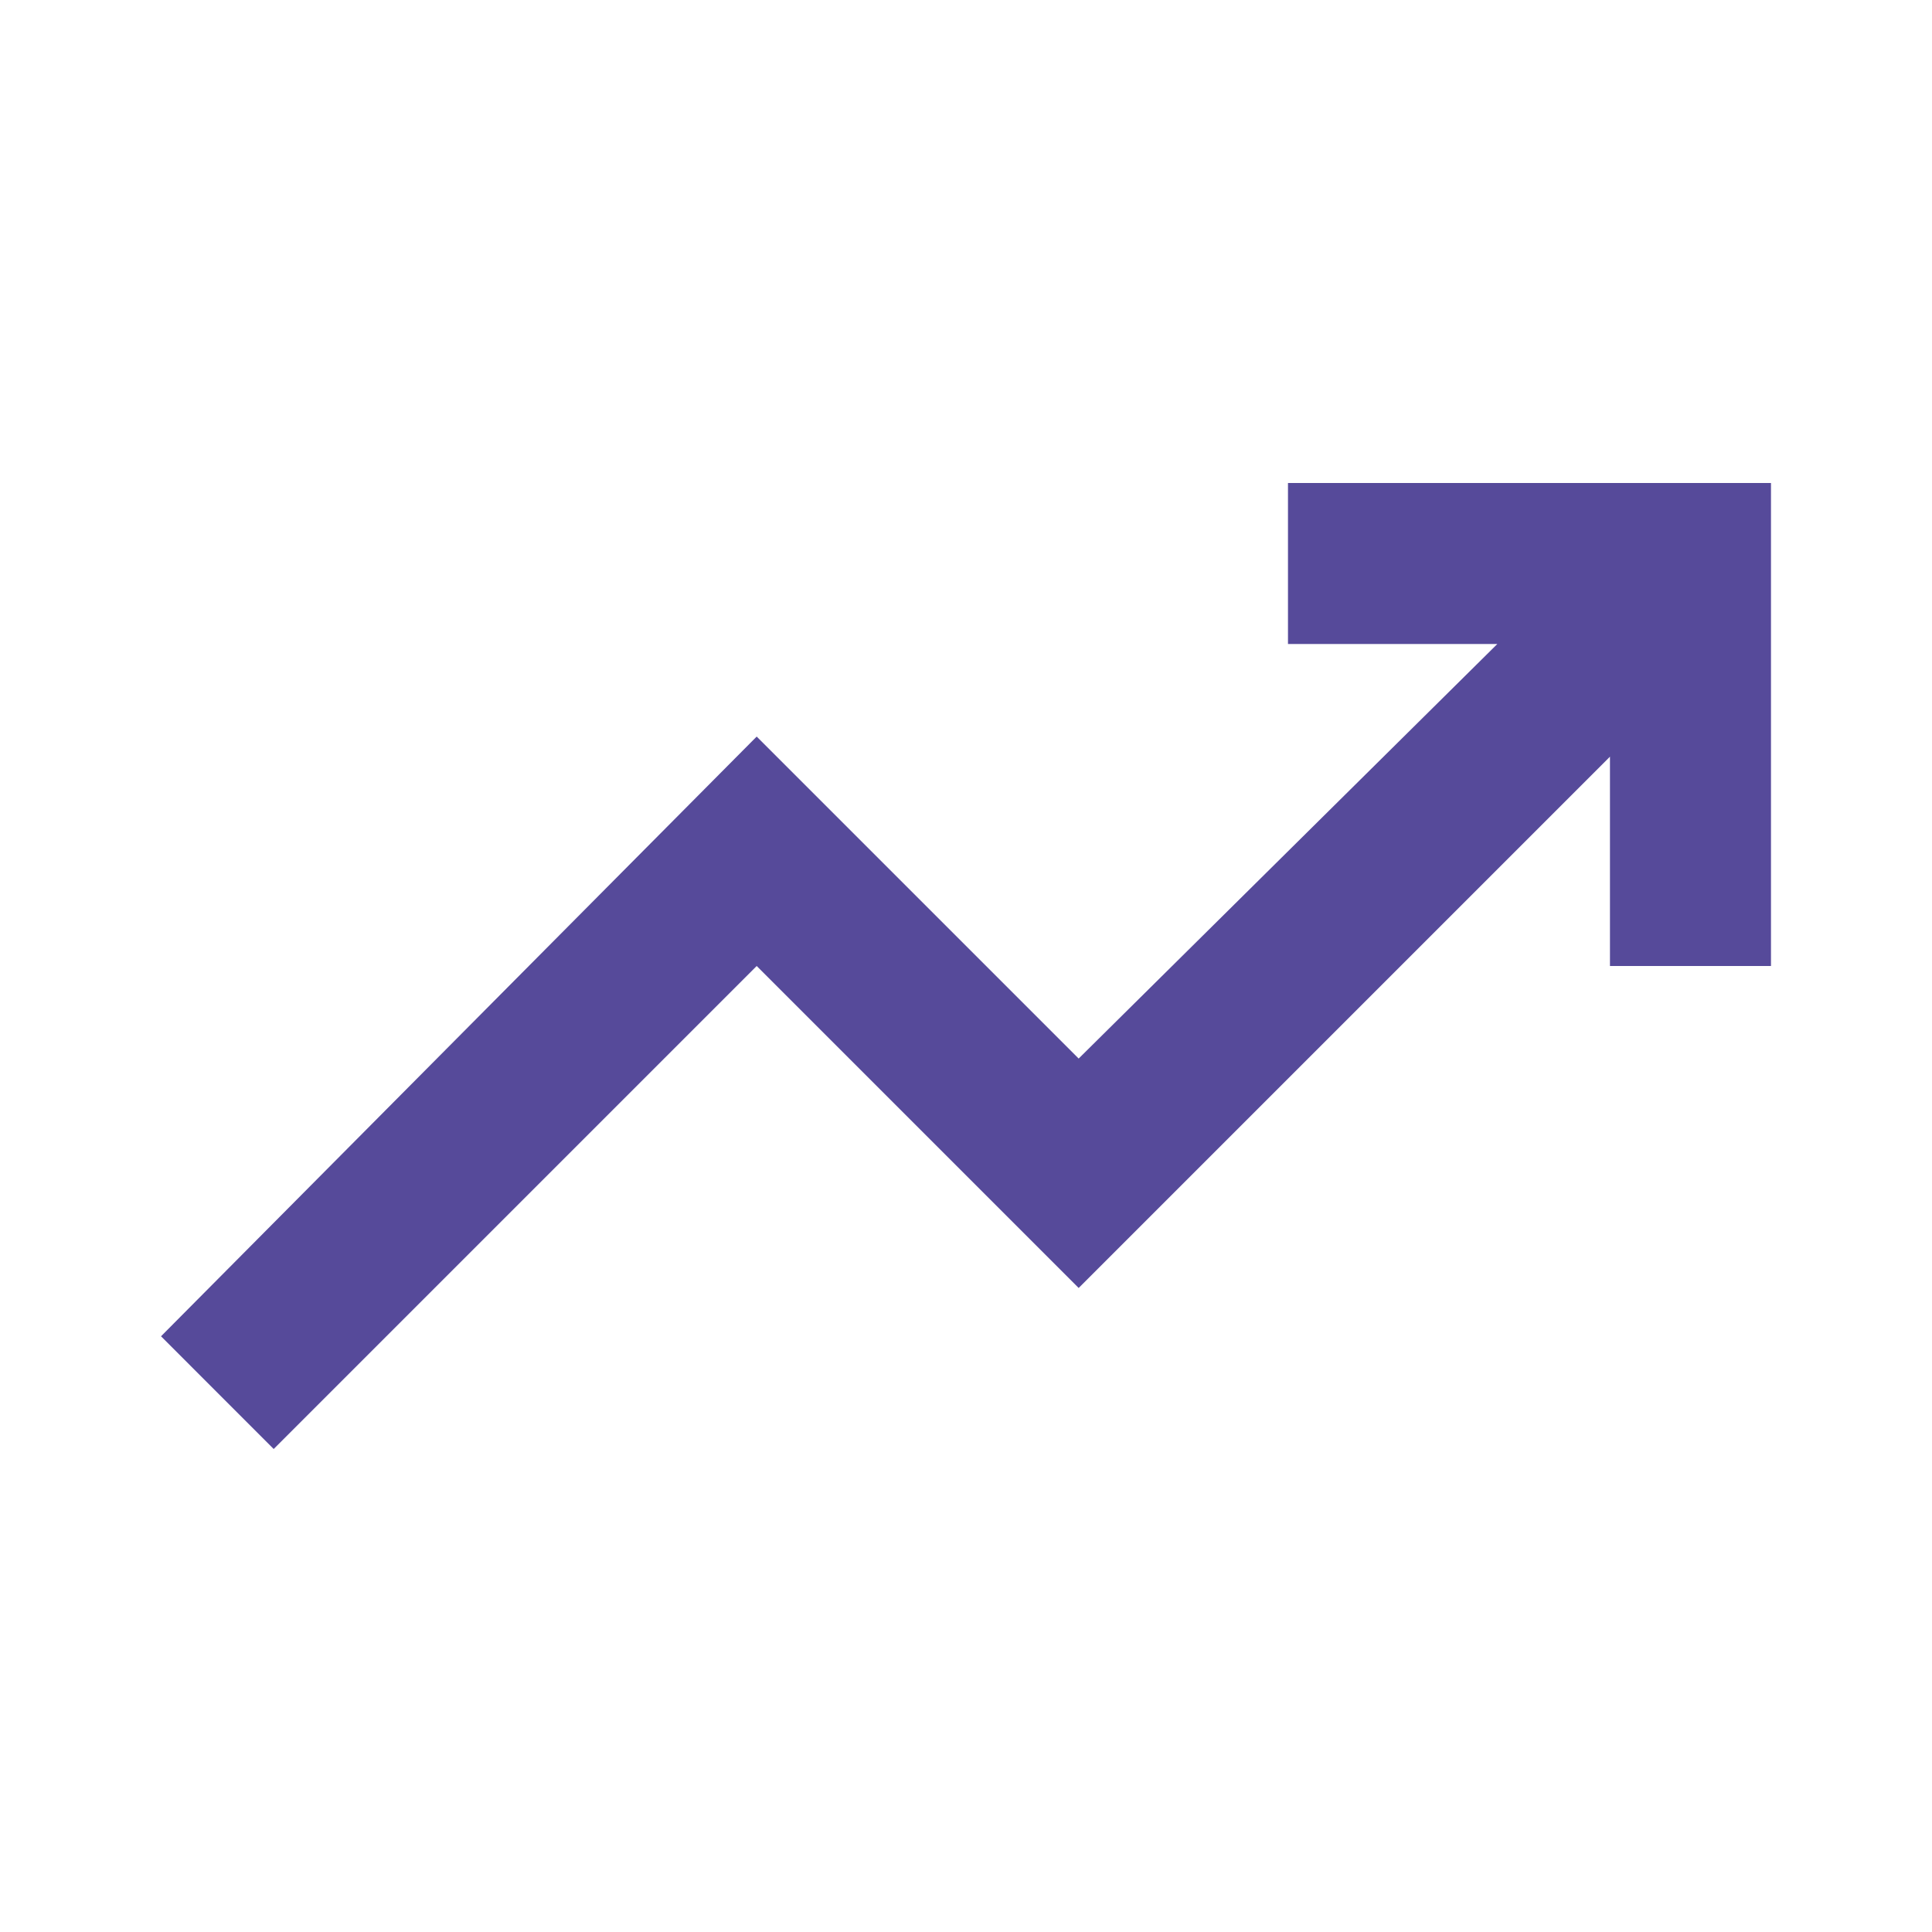
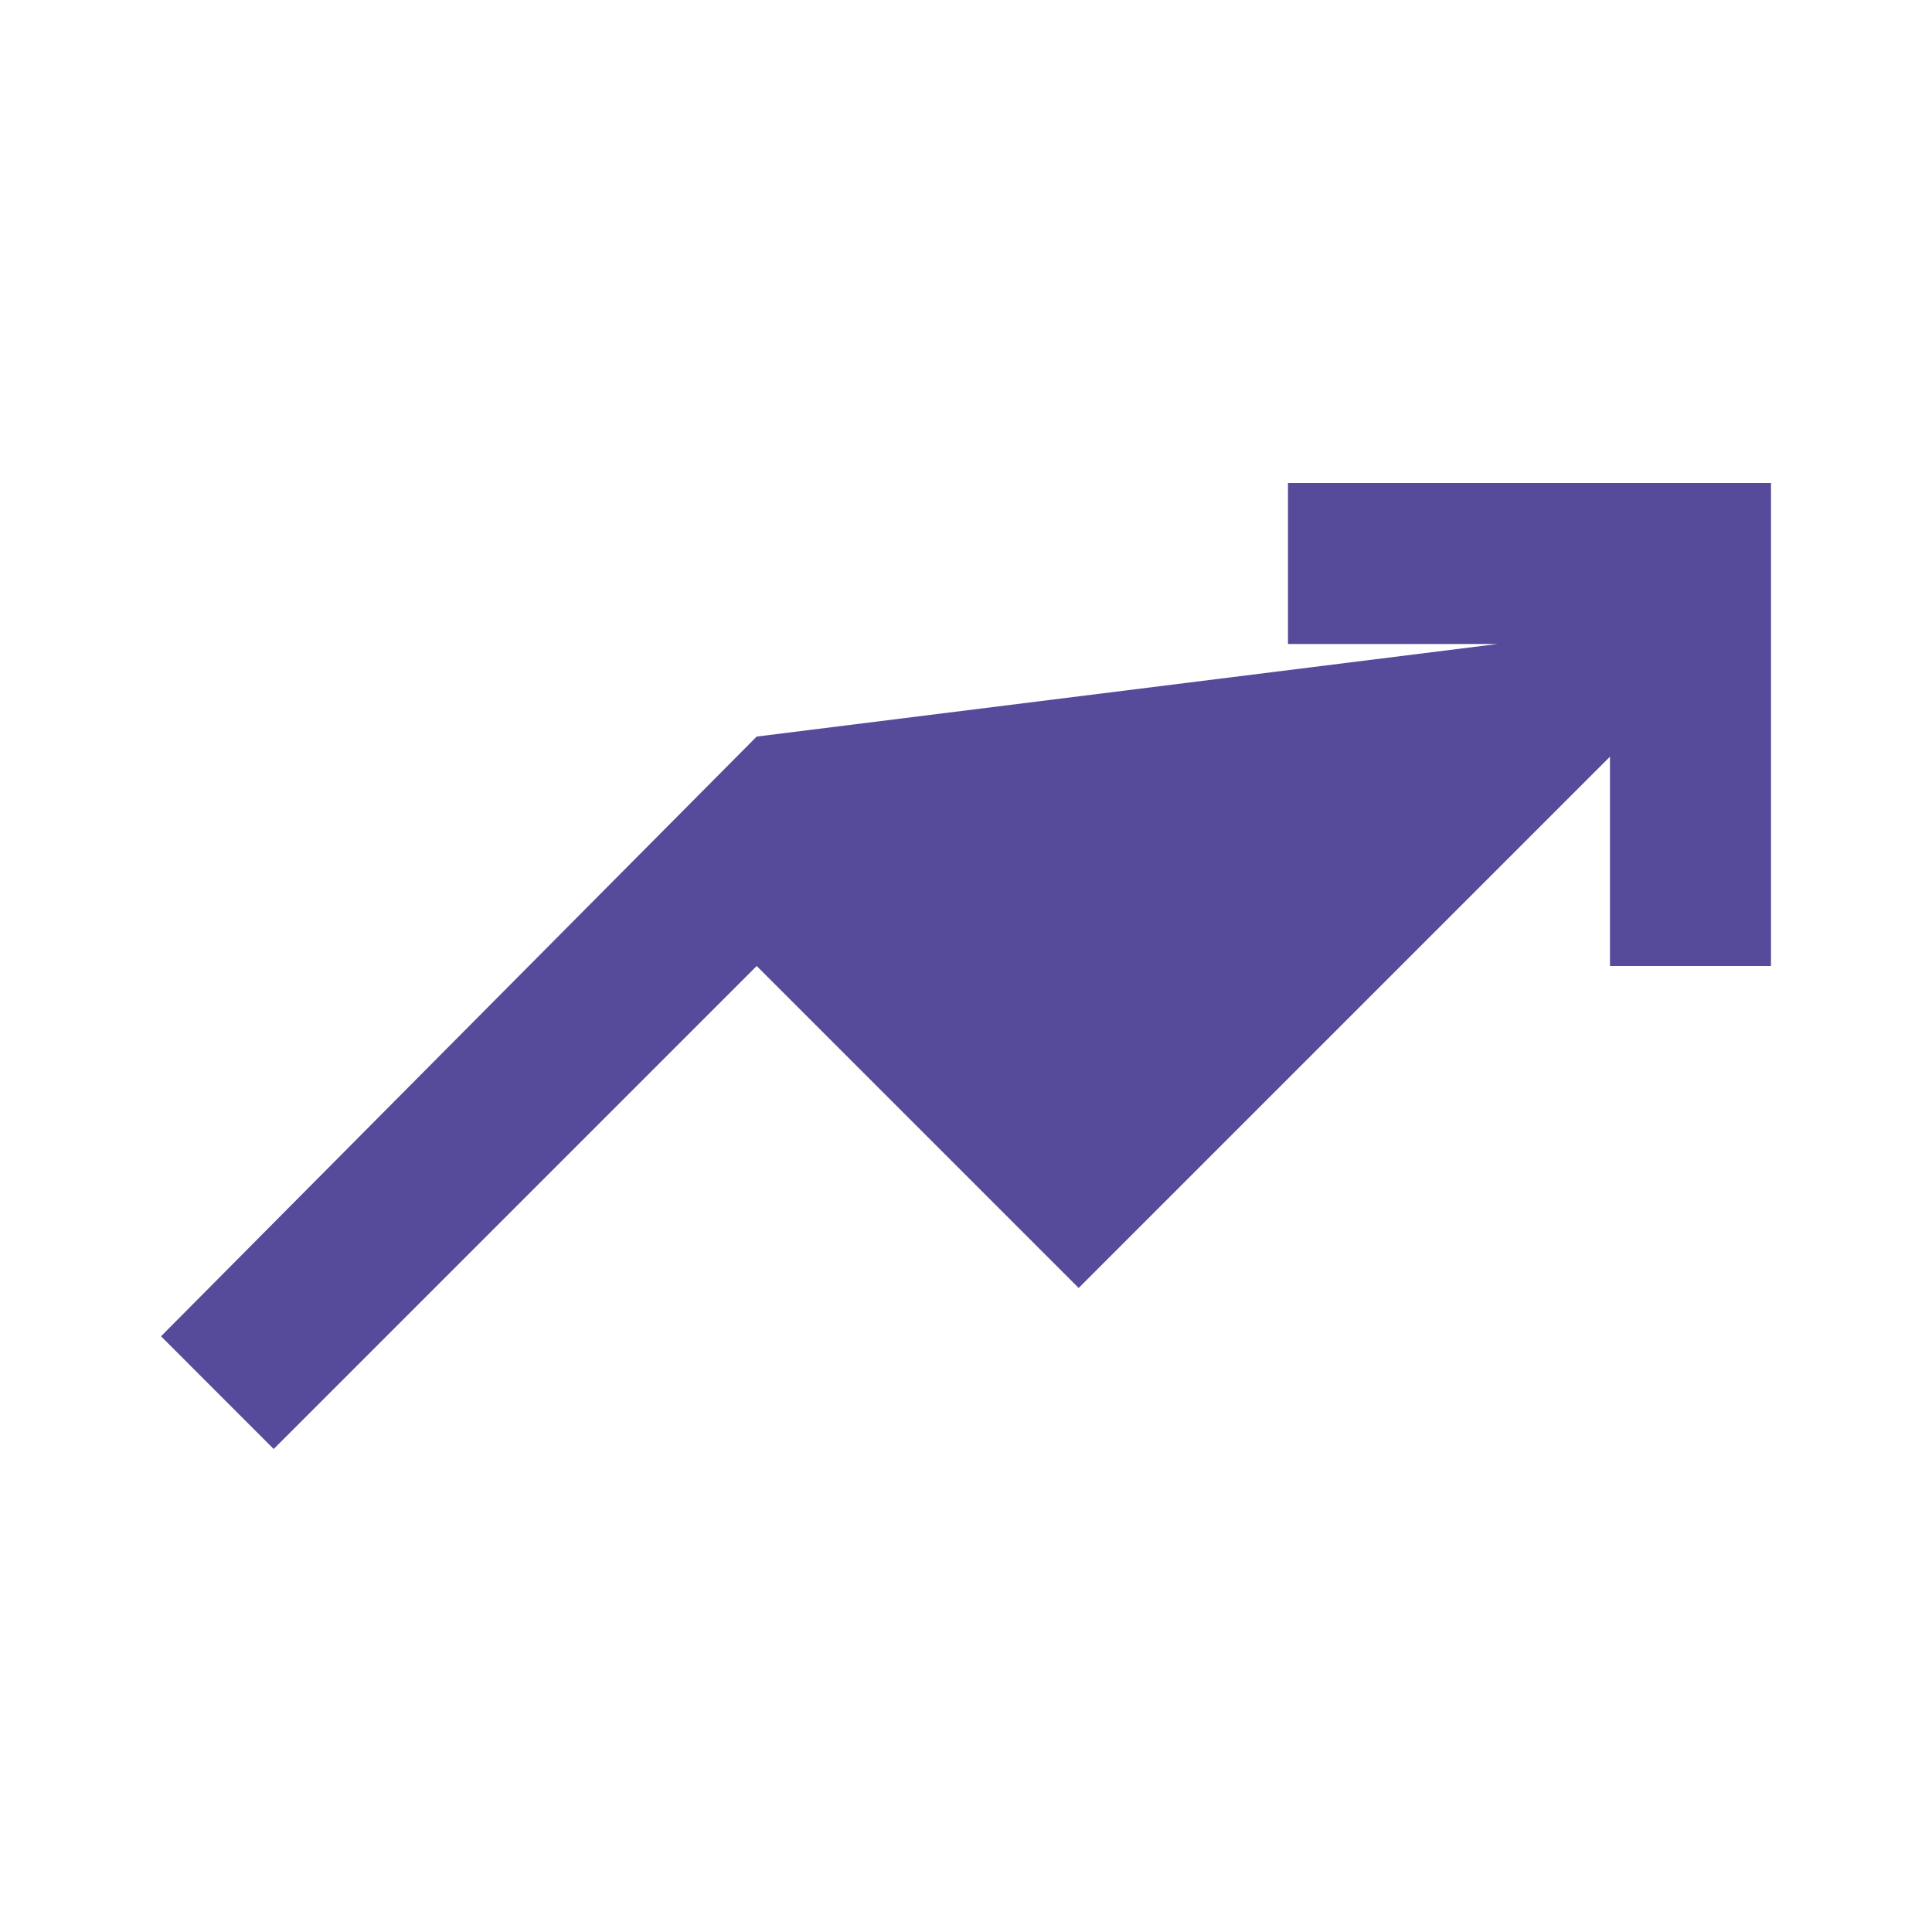
<svg xmlns="http://www.w3.org/2000/svg" width="32" height="32" viewBox="0 0 32 32" fill="none">
-   <path d="M4.533 24L2.667 22.133L12.533 12.2L17.866 17.533L24.8 10.667H21.333V8H29.333V16H26.666V12.533L17.866 21.333L12.533 16L4.533 24Z" fill="#564A9A" />
+   <path d="M4.533 24L2.667 22.133L12.533 12.2L24.8 10.667H21.333V8H29.333V16H26.666V12.533L17.866 21.333L12.533 16L4.533 24Z" fill="#564A9A" />
</svg>